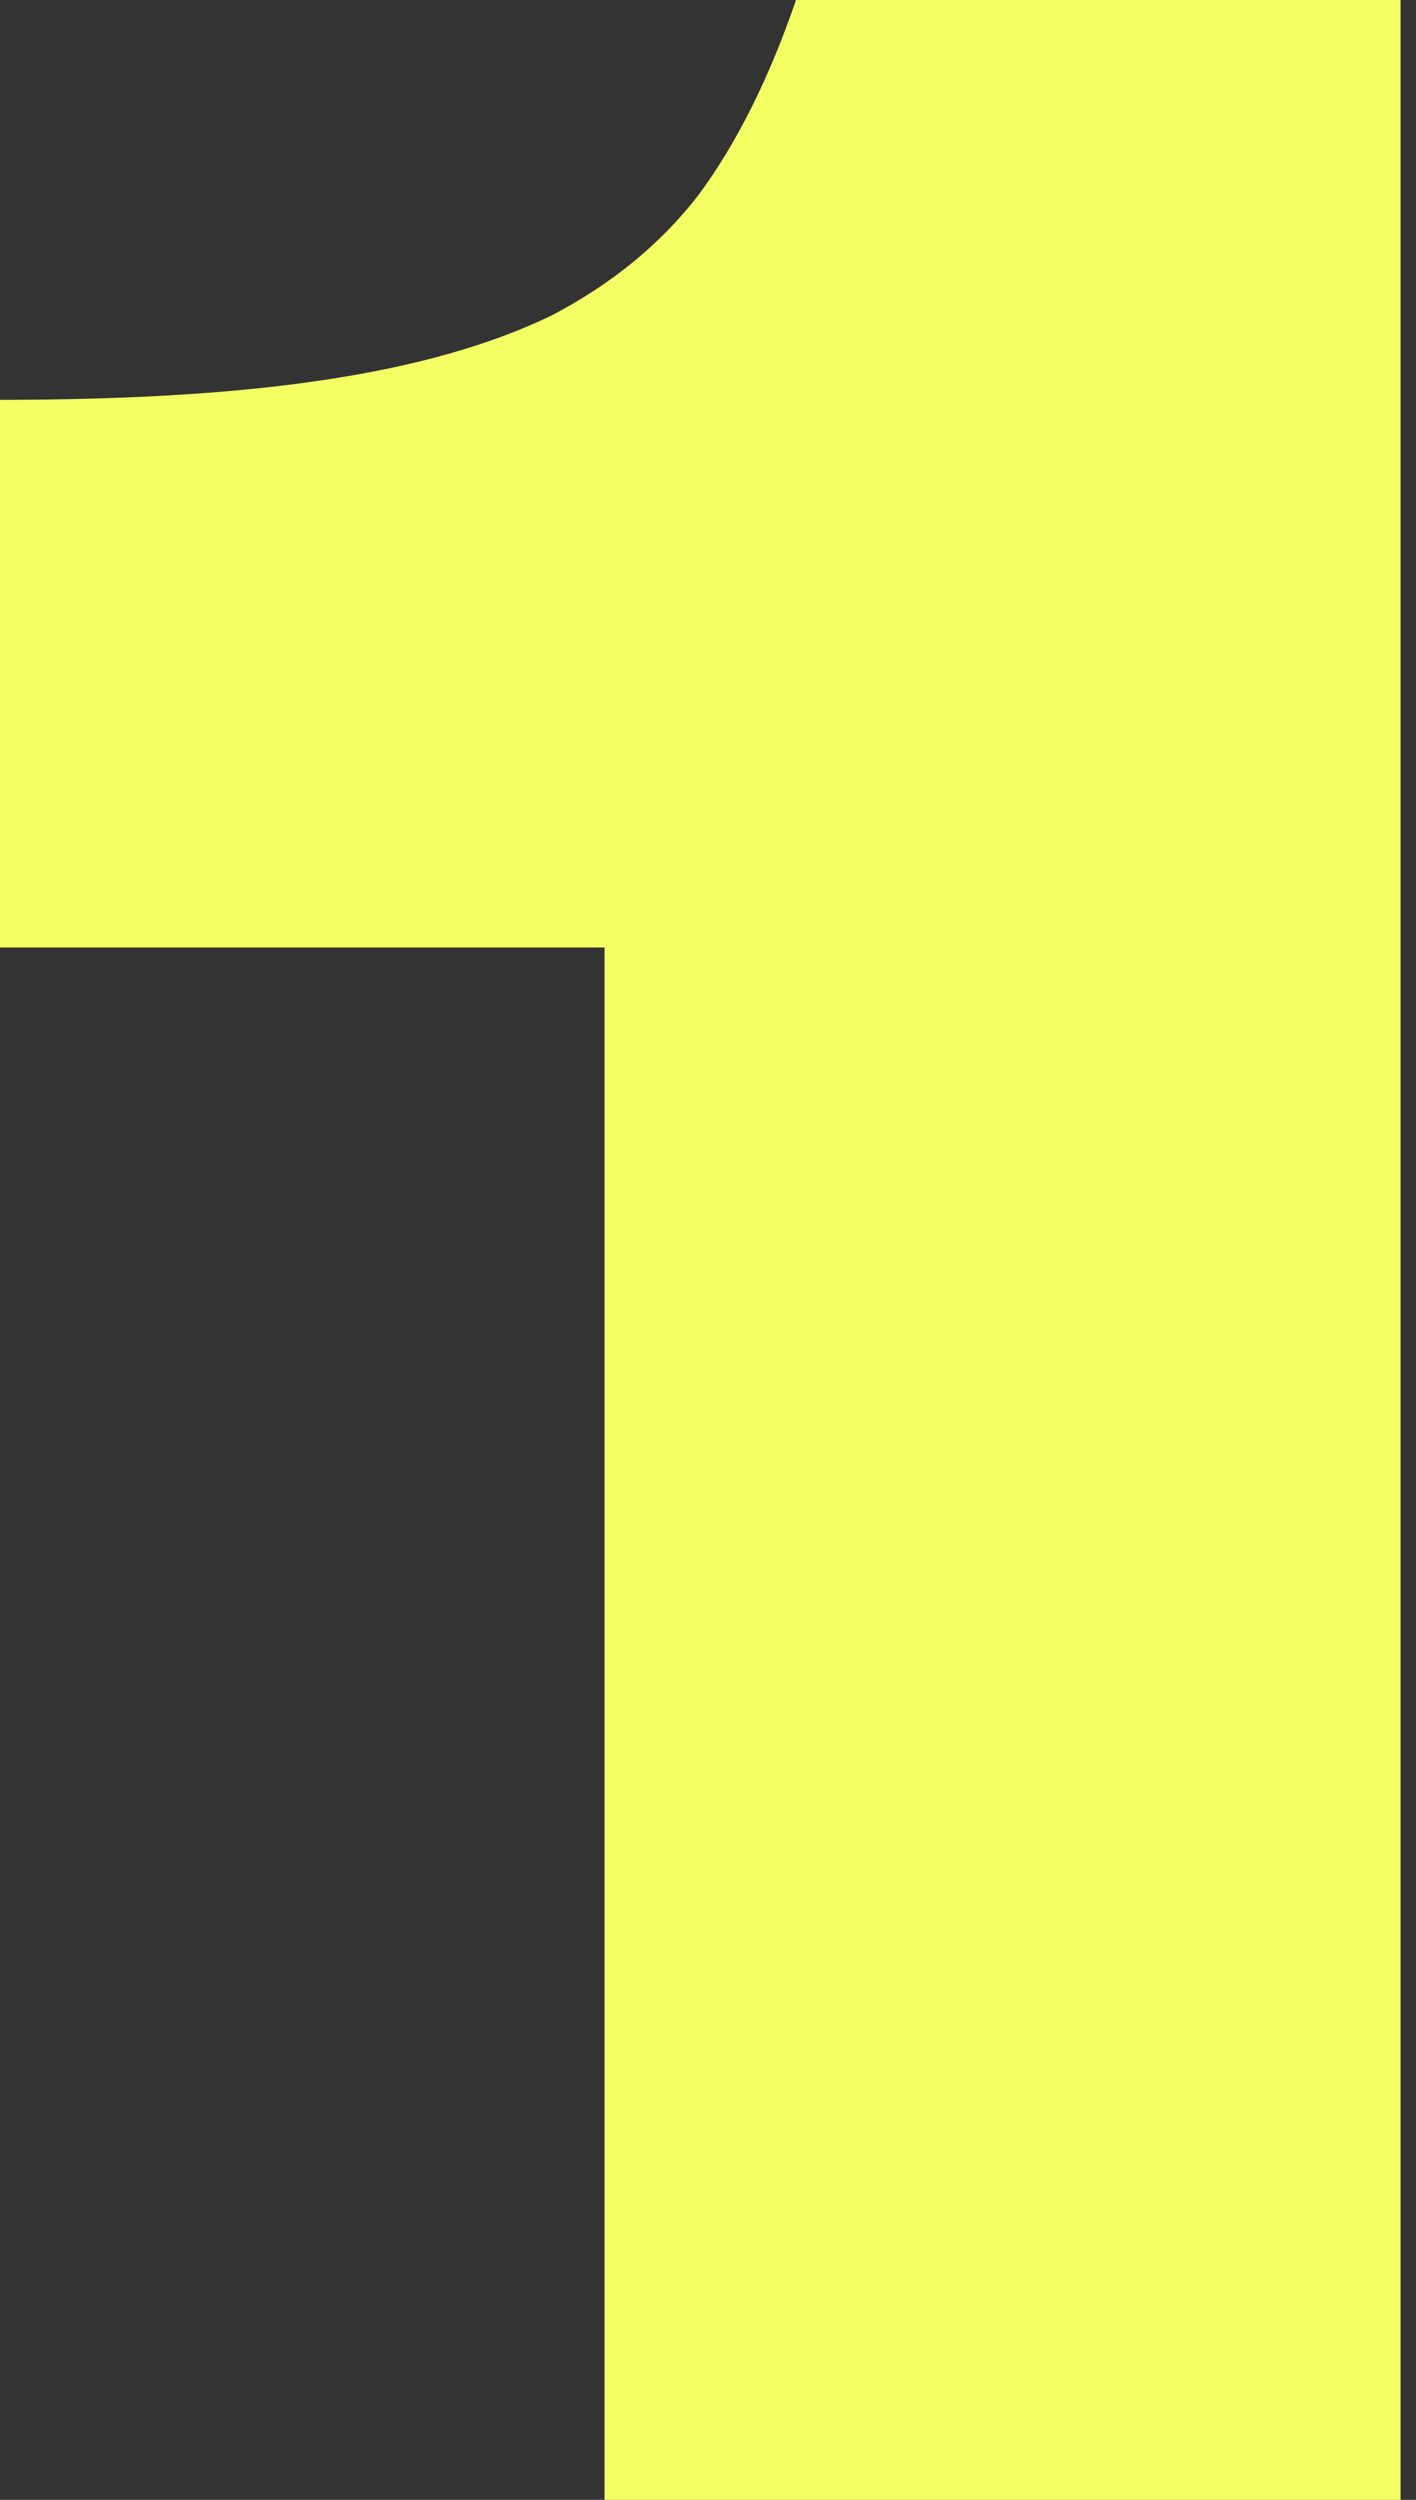
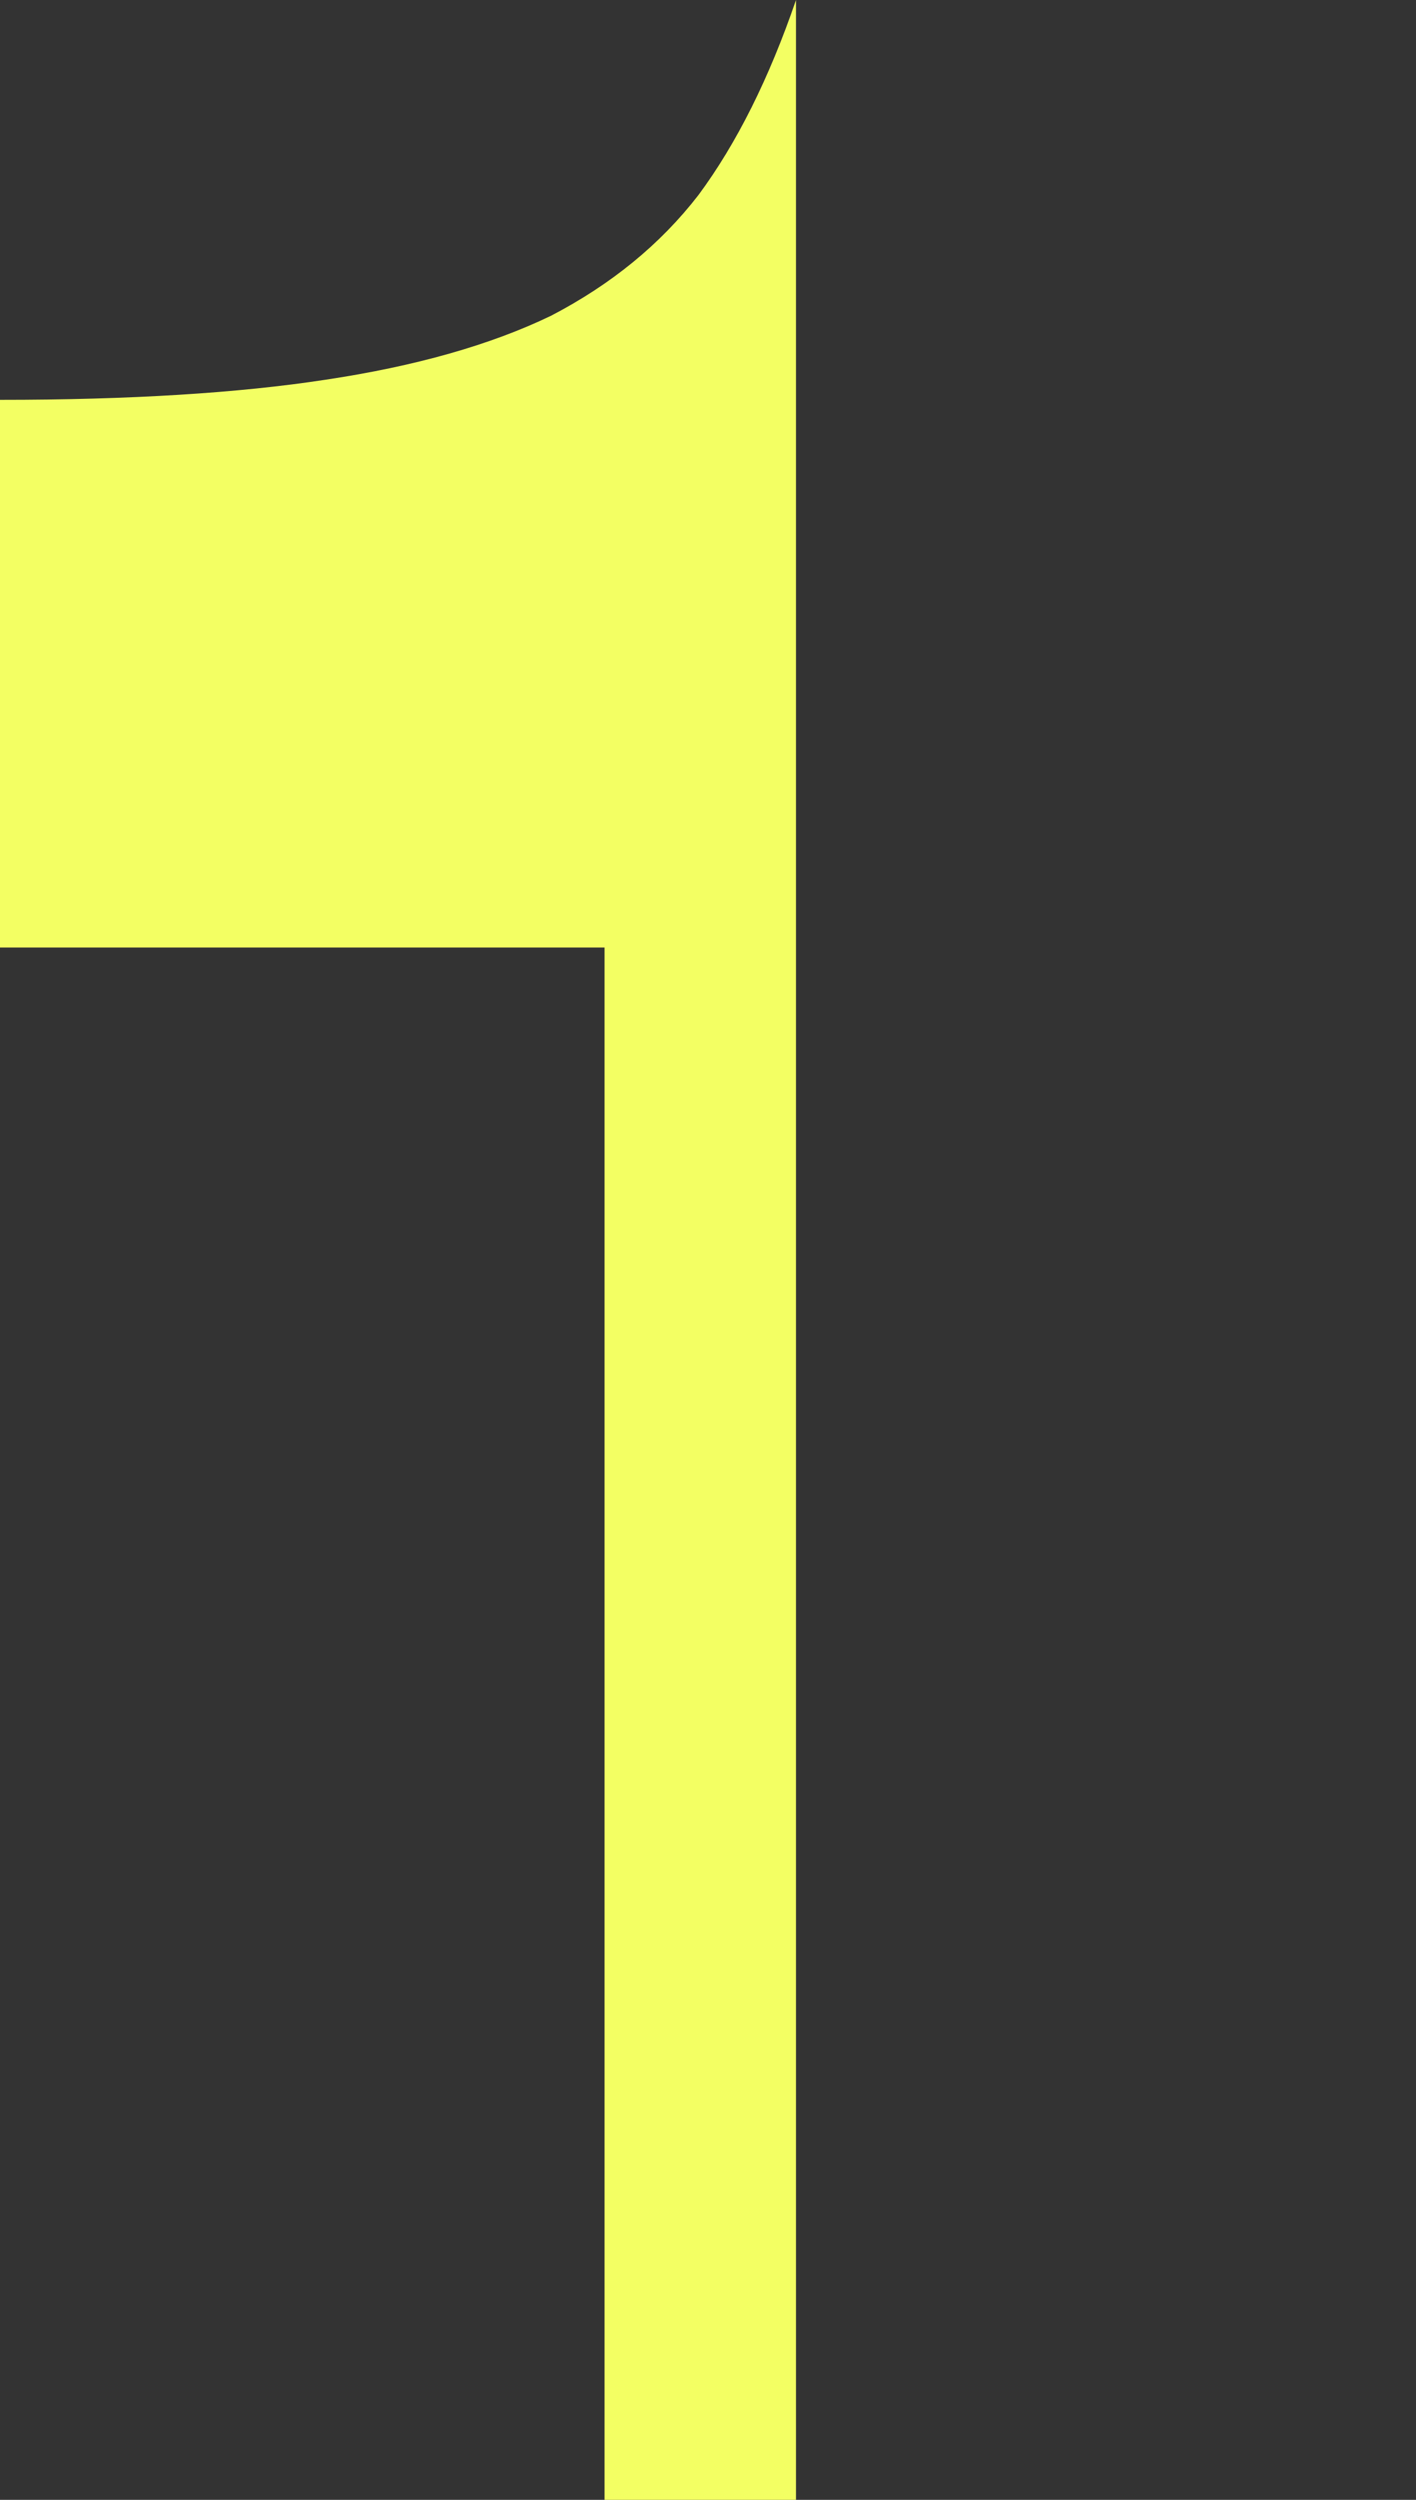
<svg xmlns="http://www.w3.org/2000/svg" width="34" height="60" viewBox="0 0 34 60" fill="none">
  <rect x="0" y="0" width="34" height="60" fill="#333333" stroke="none" />
-   <path d="M0 22.742V9.597C3.118 9.597 5.726 9.435 7.823 9.113C9.973 8.79 11.774 8.28 13.226 7.581C14.677 6.828 15.86 5.86 16.774 4.677C17.688 3.441 18.468 1.882 19.113 0H33.629V60H14.516V22.742H0Z" fill="#F3FF63" />
+   <path d="M0 22.742V9.597C3.118 9.597 5.726 9.435 7.823 9.113C9.973 8.79 11.774 8.28 13.226 7.581C14.677 6.828 15.86 5.86 16.774 4.677C17.688 3.441 18.468 1.882 19.113 0V60H14.516V22.742H0Z" fill="#F3FF63" />
</svg>